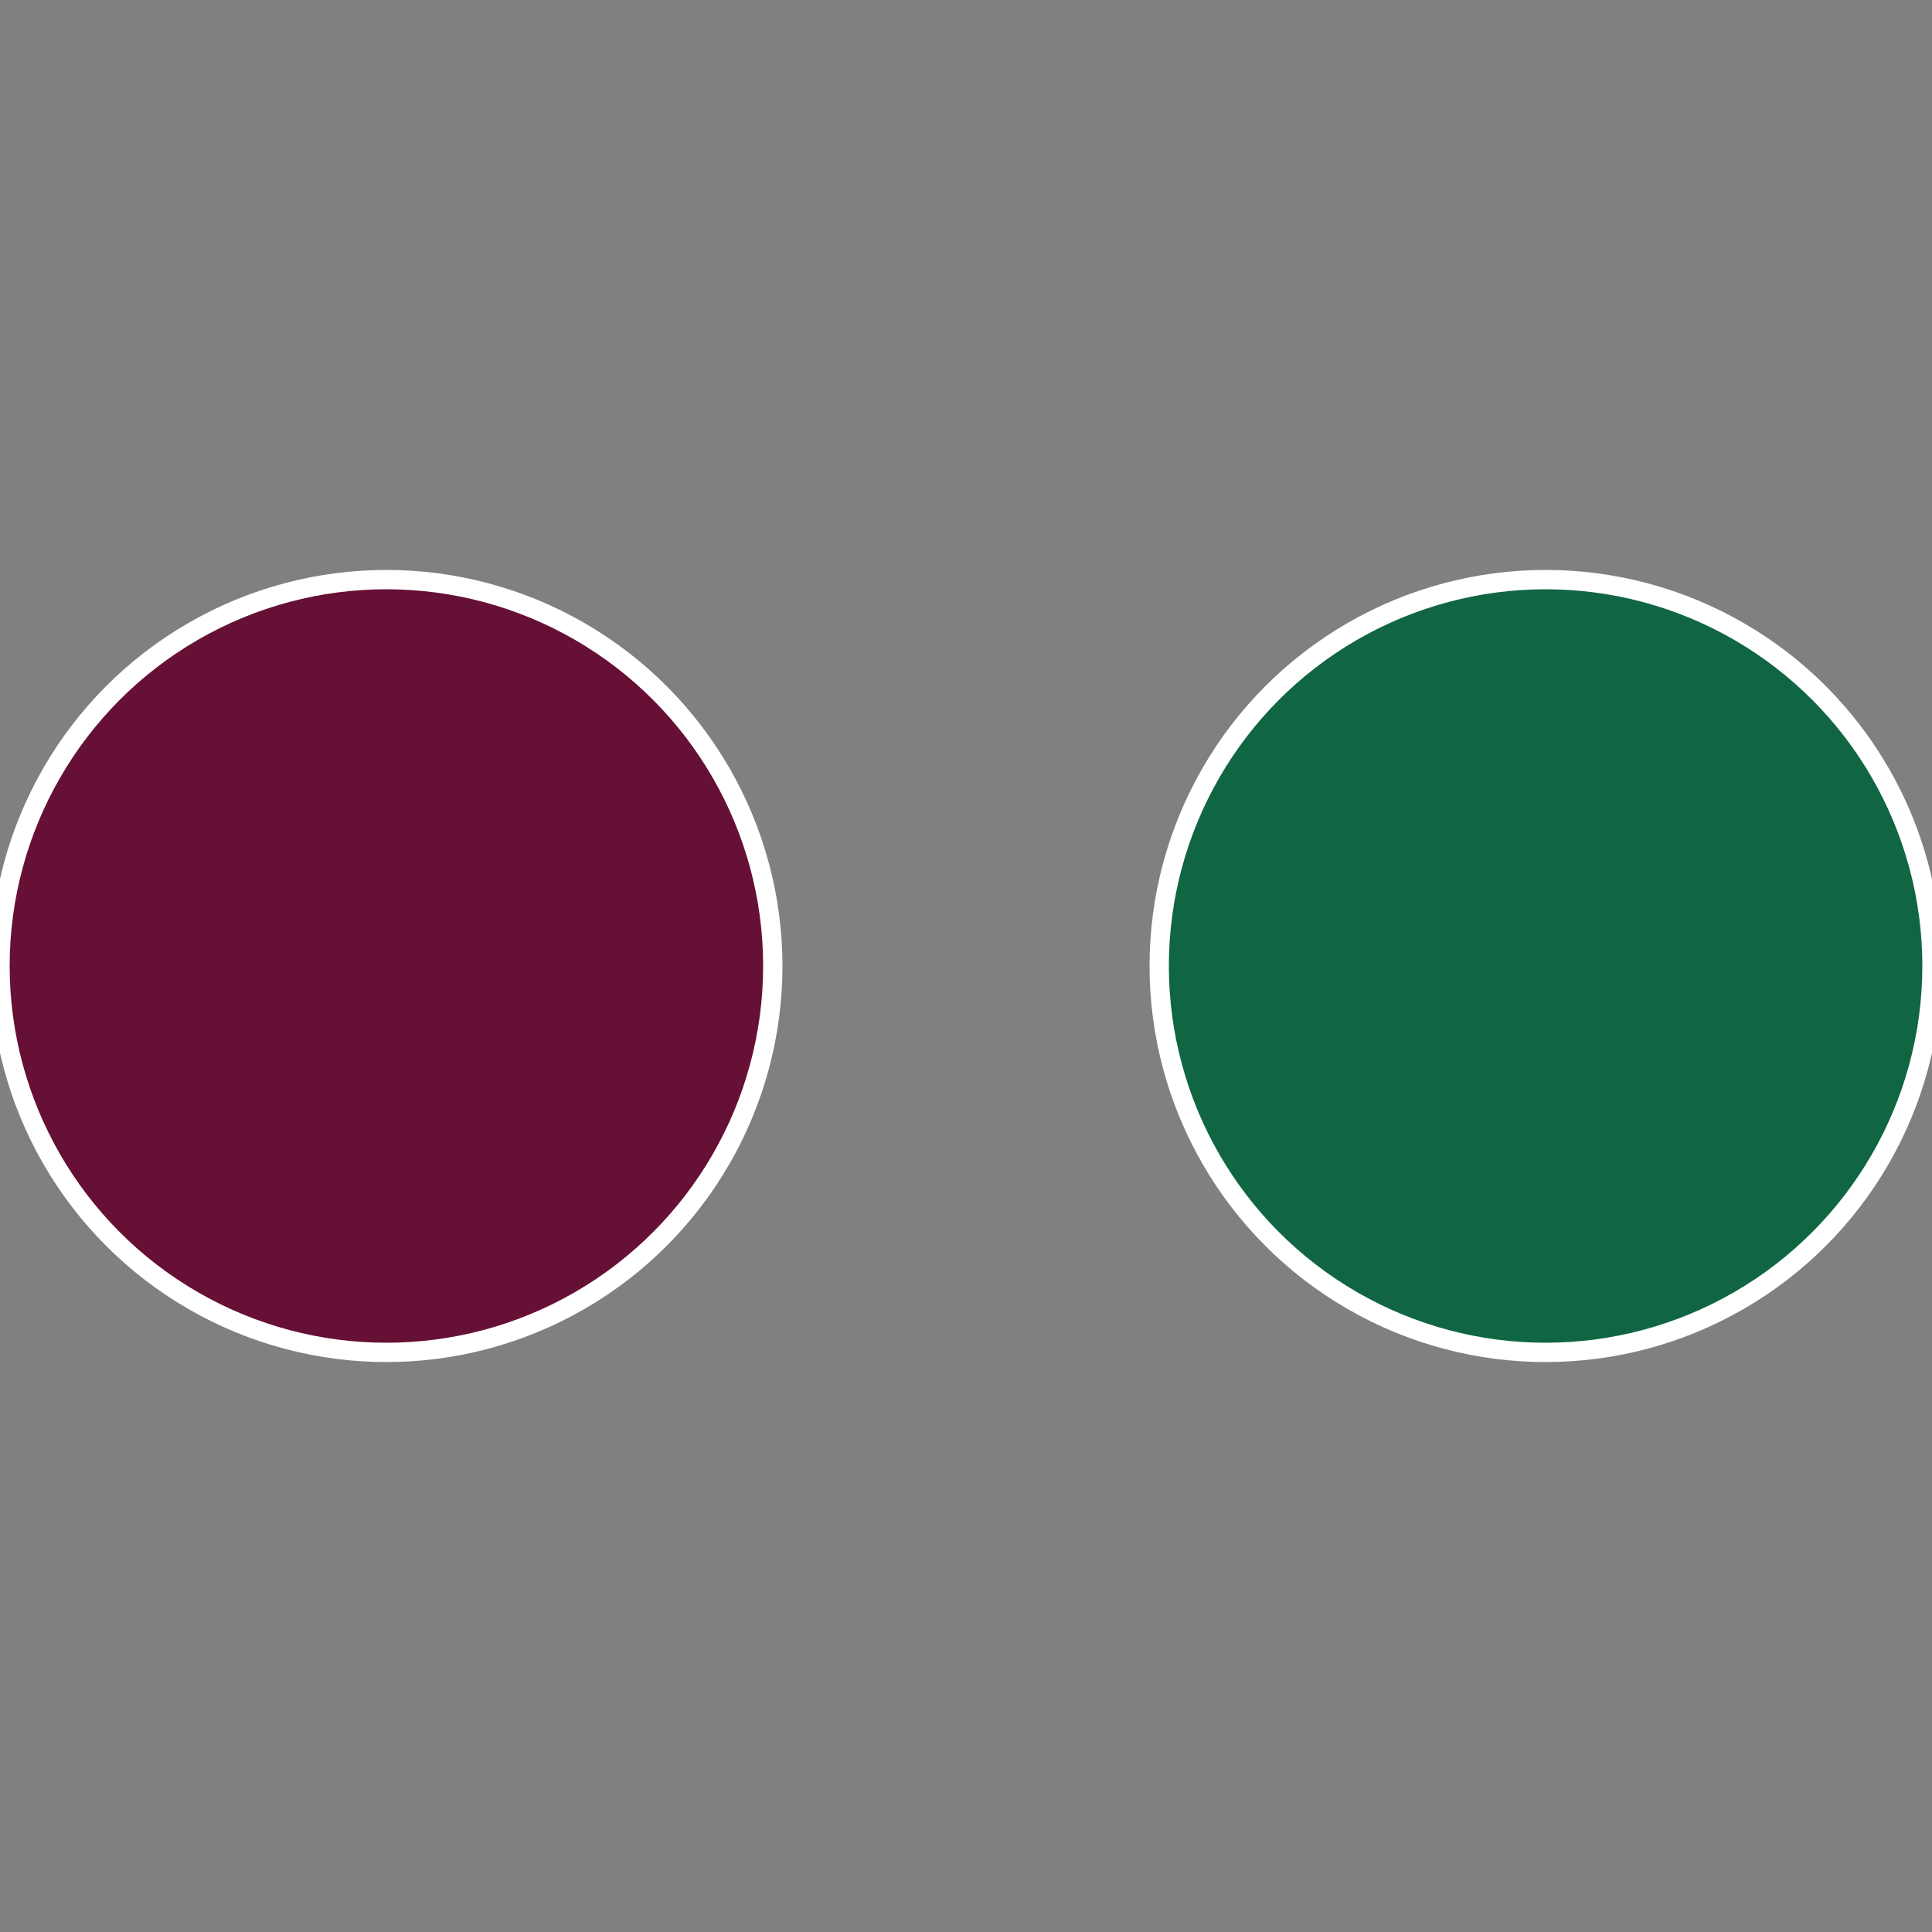
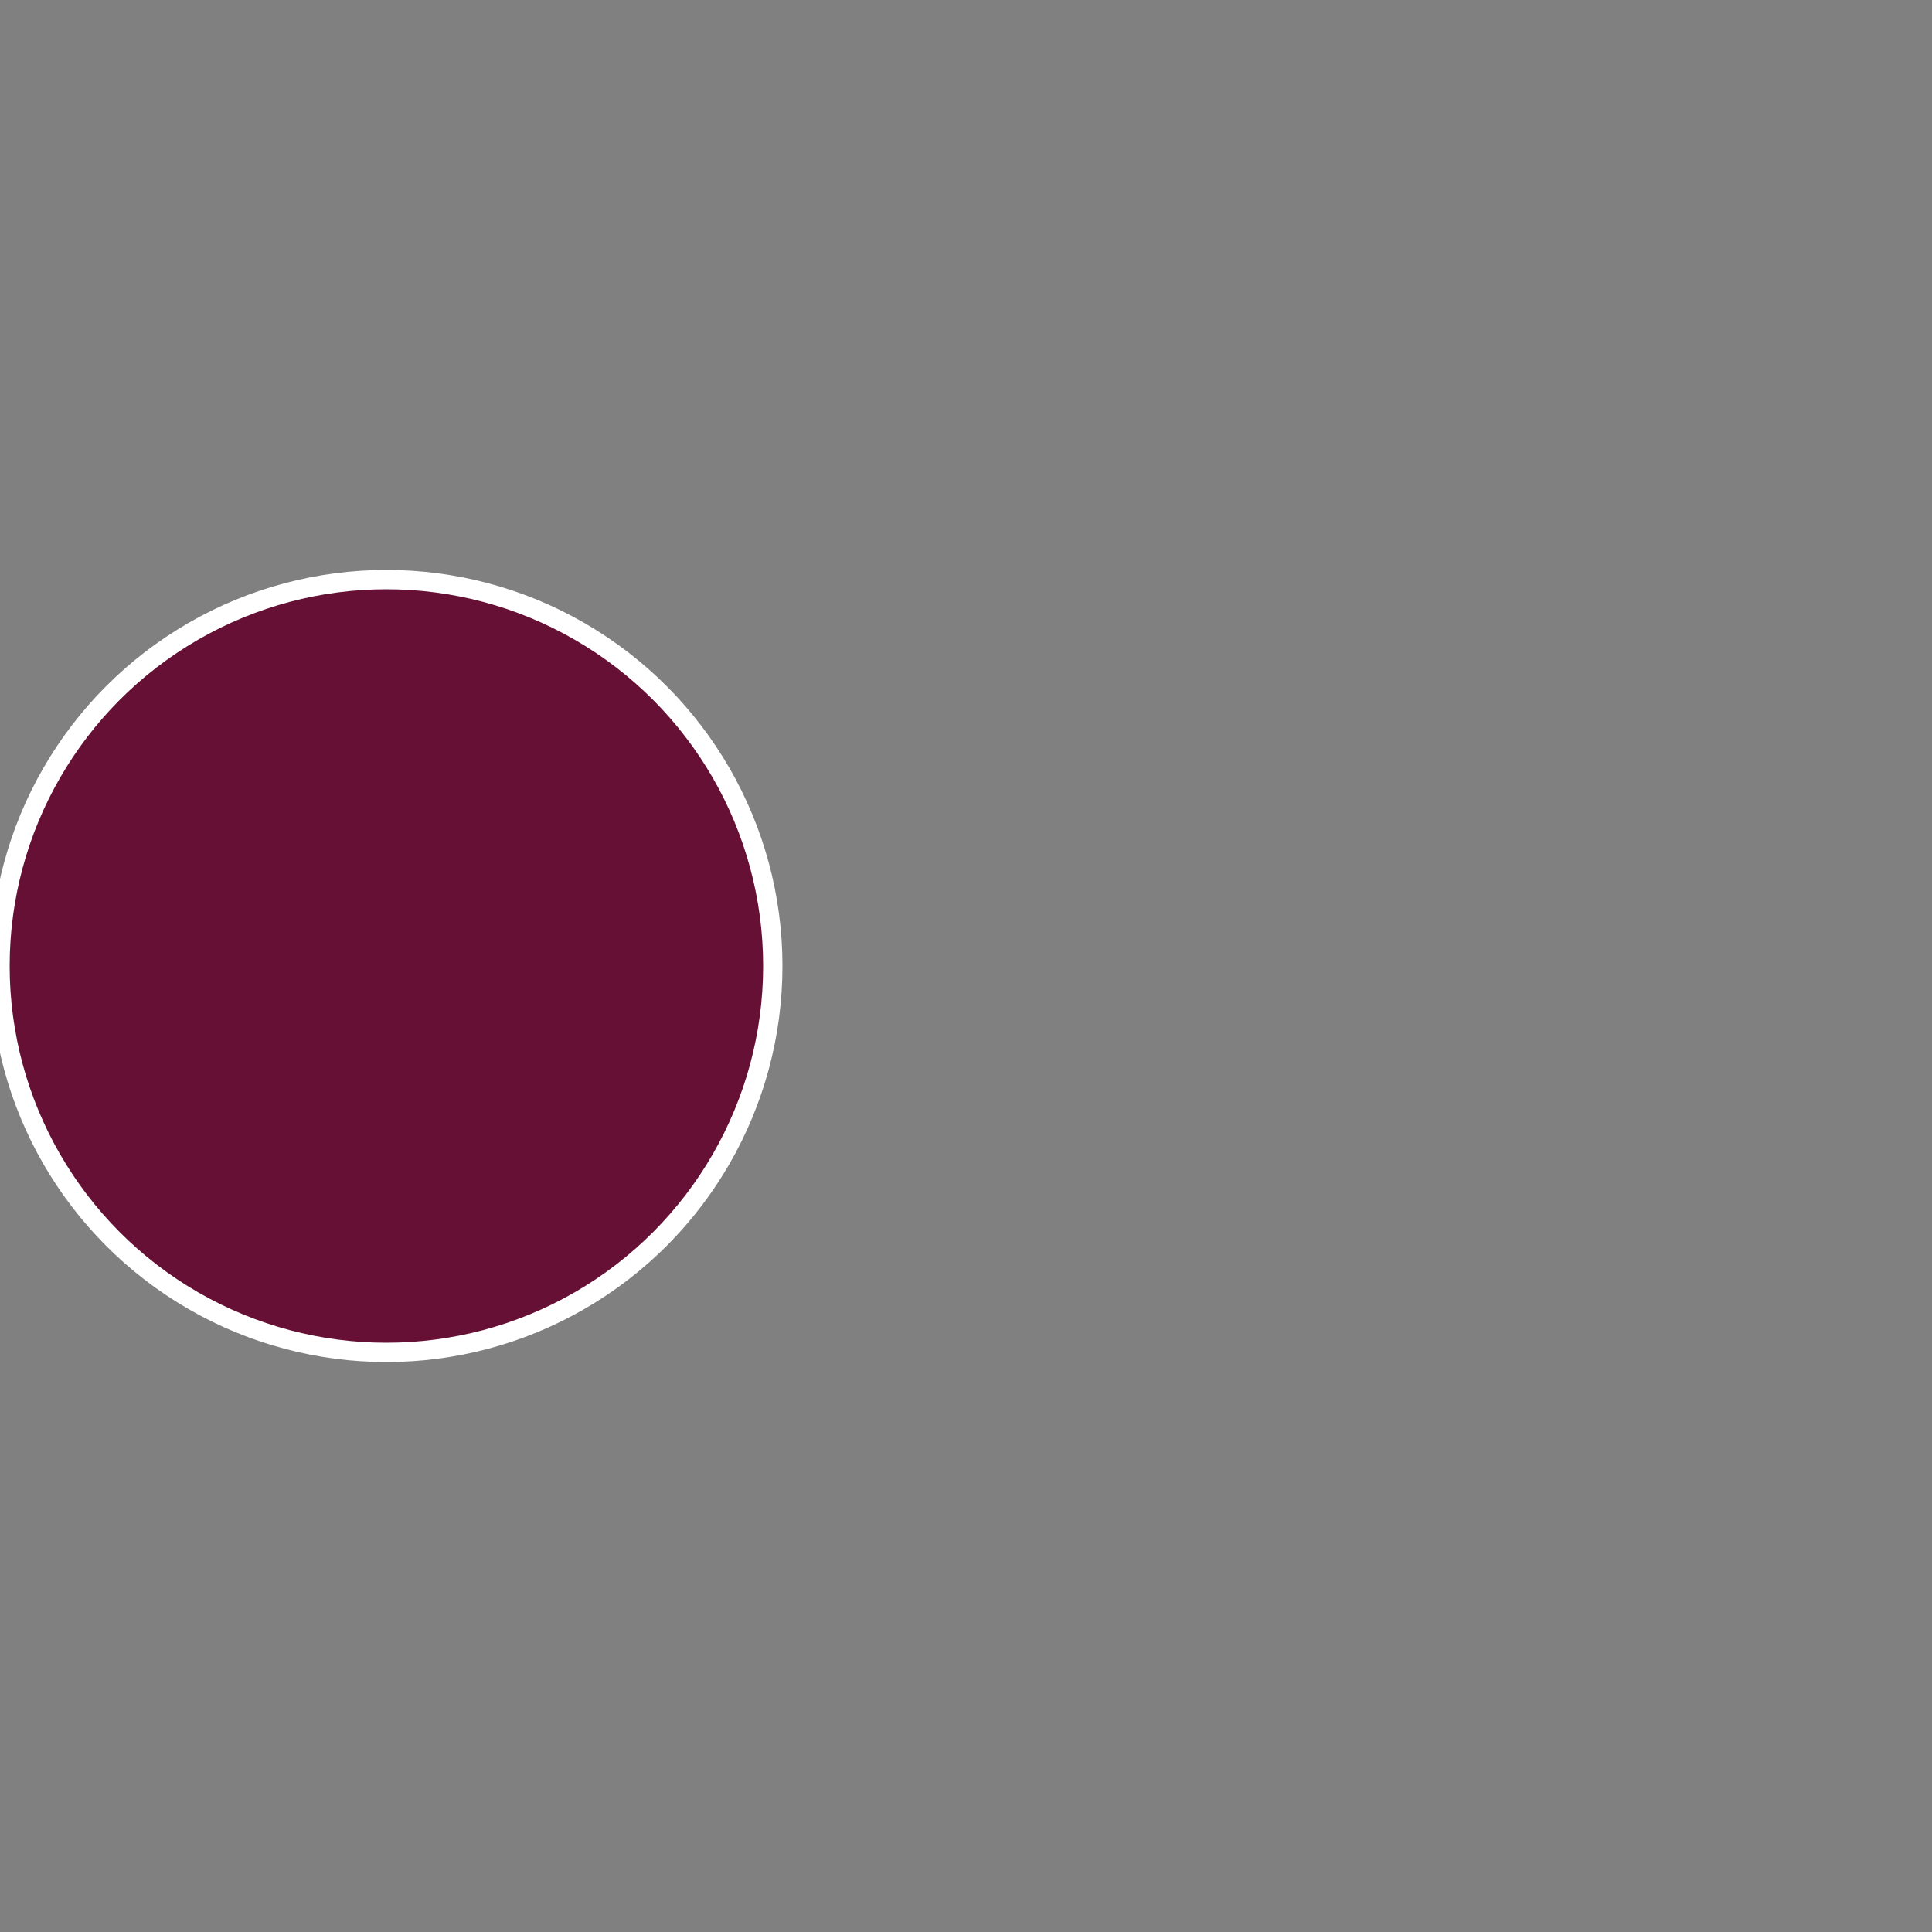
<svg xmlns="http://www.w3.org/2000/svg" width="500" height="500" viewBox="-1 -1 2 2">
  <rect x="-1" y="-1" width="2" height="2" fill="#808080" stroke="none" />
-   <circle cx="0.6" cy="0" r="0.4" fill="#106642" stroke="#fff" stroke-width="1%" />
  <circle cx="-0.6" cy="7.3478807948841E-17" r="0.4" fill="#661035" stroke="#fff" stroke-width="1%" />
</svg>